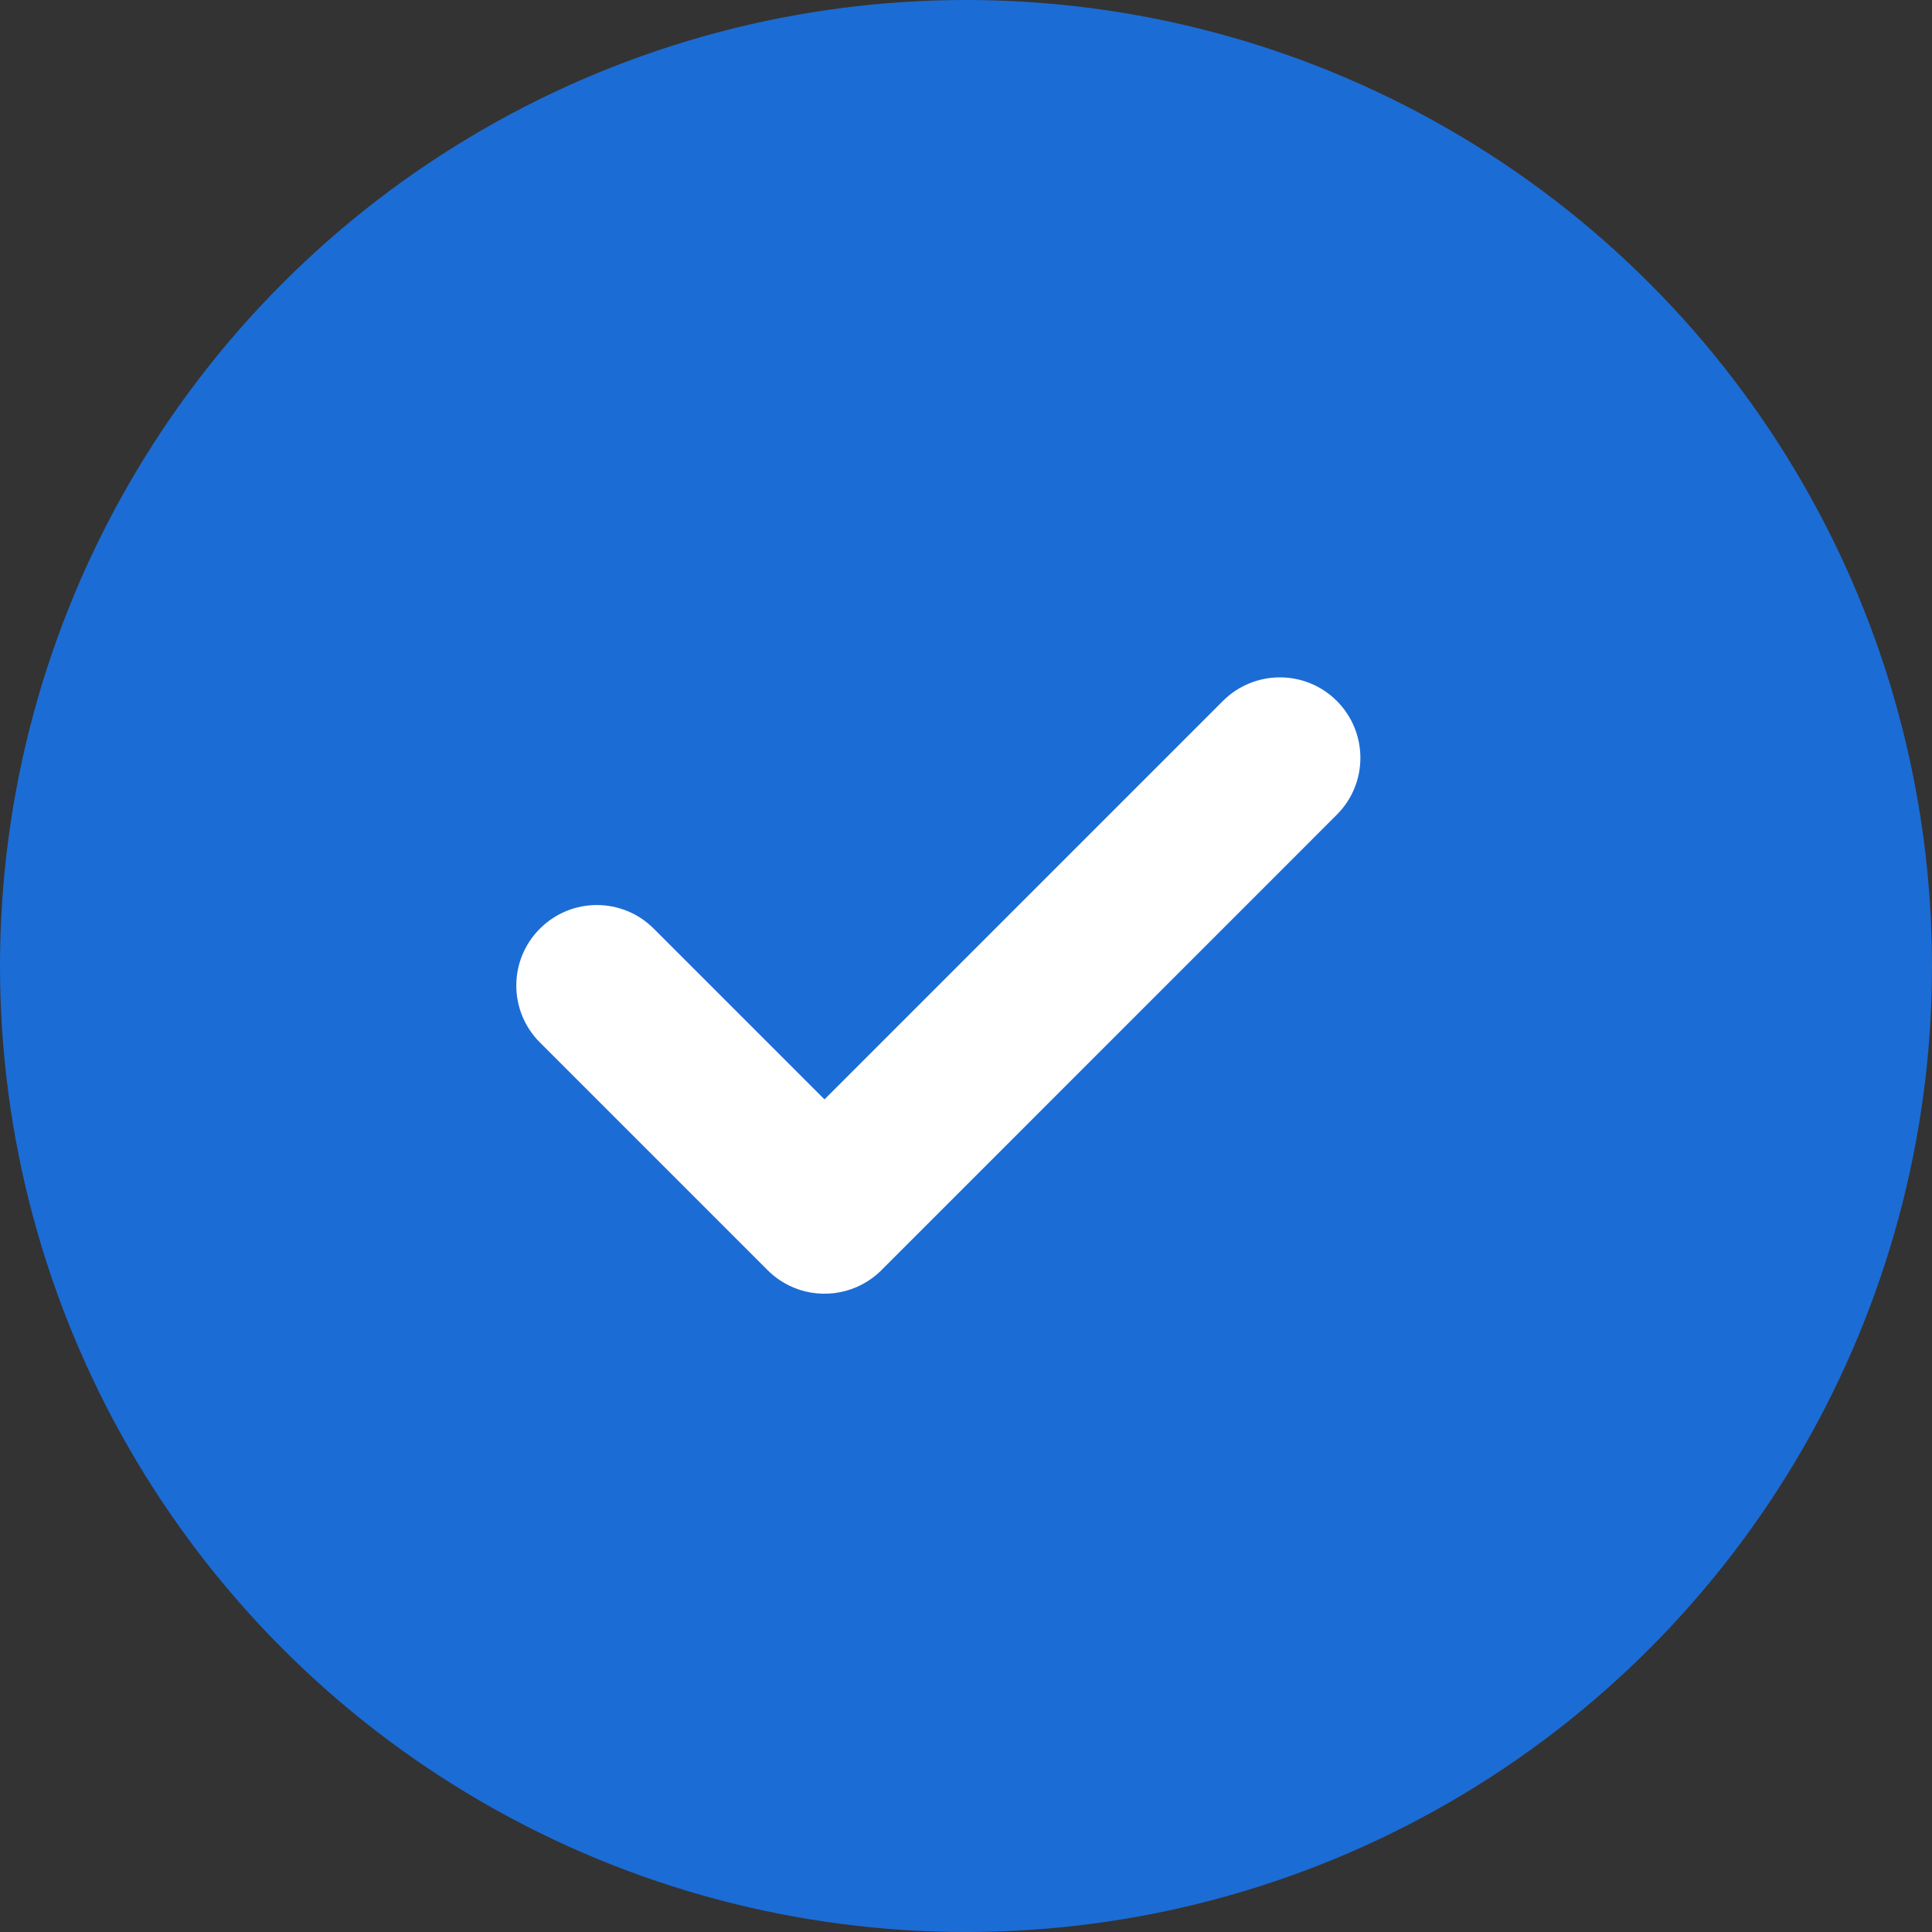
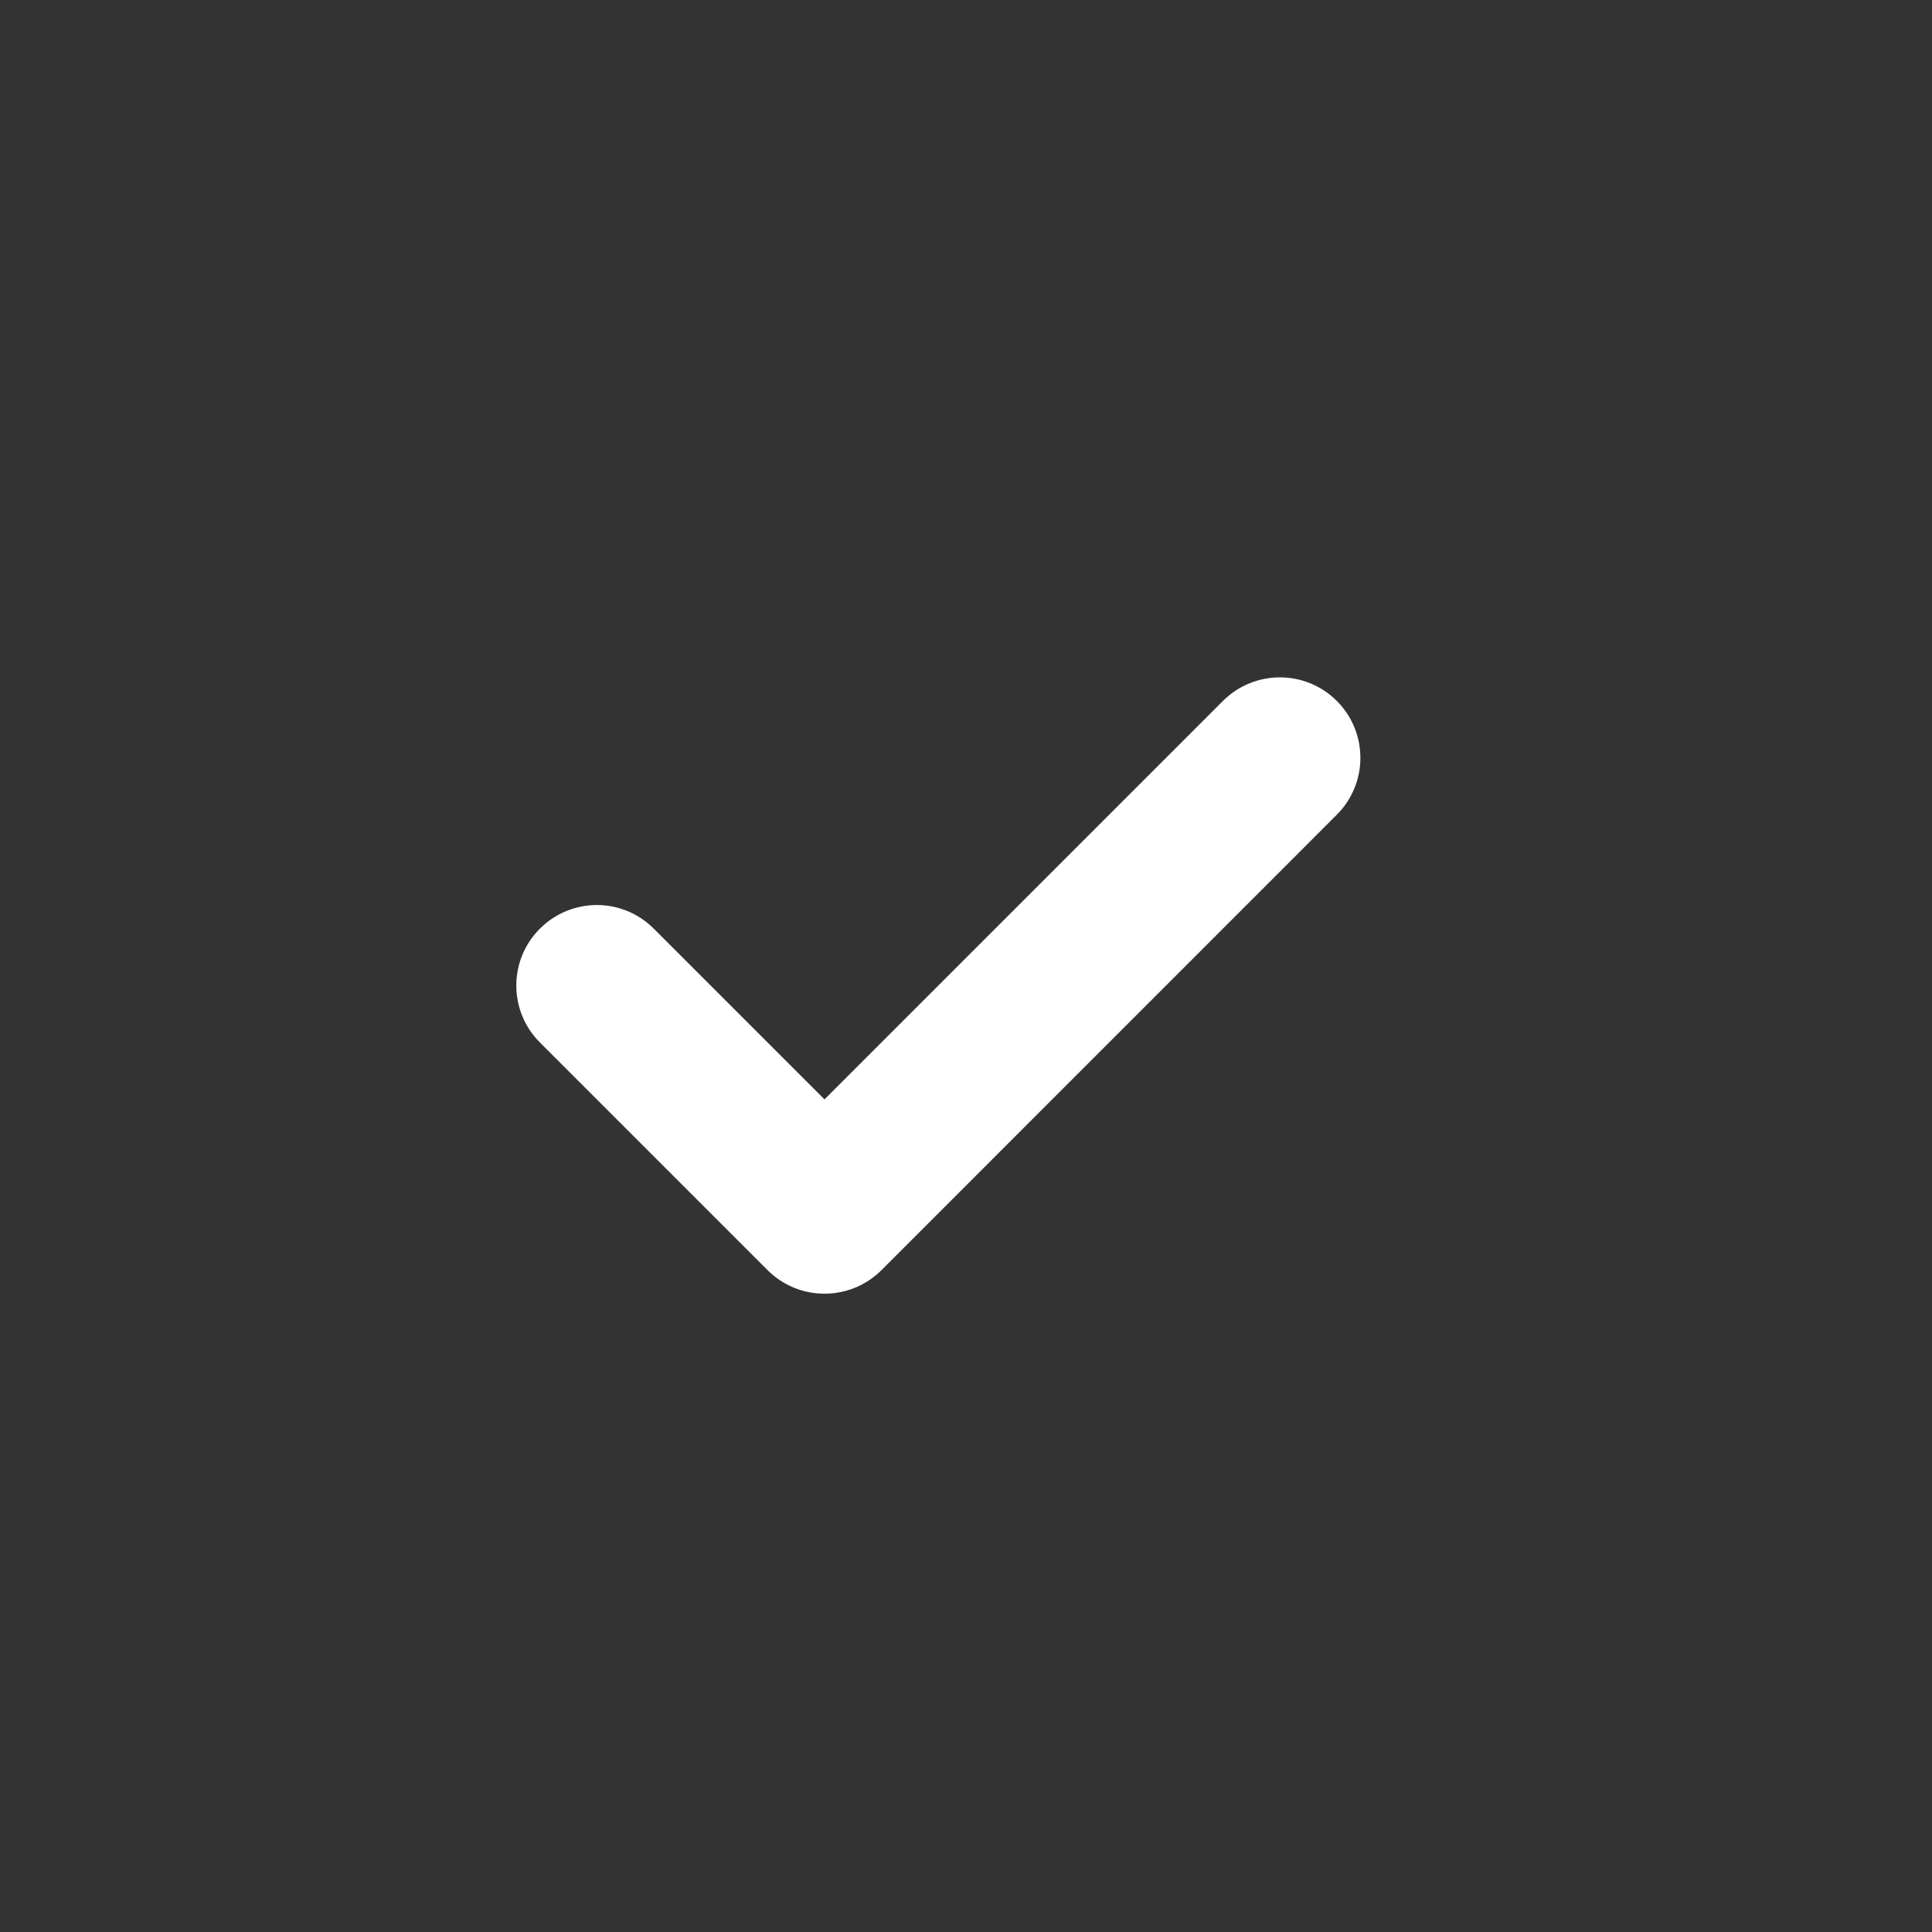
<svg xmlns="http://www.w3.org/2000/svg" width="24" height="24" viewBox="0 0 24 24" fill="none">
  <rect x="0" y="0" width="24" height="24" fill="#333333" stroke="none" />
-   <circle cx="12" cy="12" r="12" fill="#1C6CD5" />
  <path fill-rule="evenodd" clip-rule="evenodd" d="M16.606 8.707C16.216 8.317 15.583 8.317 15.192 8.707L10.242 13.657L8.121 11.536C7.731 11.145 7.098 11.145 6.707 11.536C6.316 11.926 6.316 12.559 6.707 12.95L9.529 15.772C9.531 15.774 9.533 15.776 9.535 15.778C9.627 15.87 9.732 15.94 9.844 15.988C9.851 15.992 9.859 15.995 9.866 15.998C10.227 16.144 10.657 16.071 10.95 15.778C10.953 15.775 10.956 15.772 10.959 15.769L16.606 10.121C16.997 9.731 16.997 9.098 16.606 8.707Z" fill="white" />
</svg>